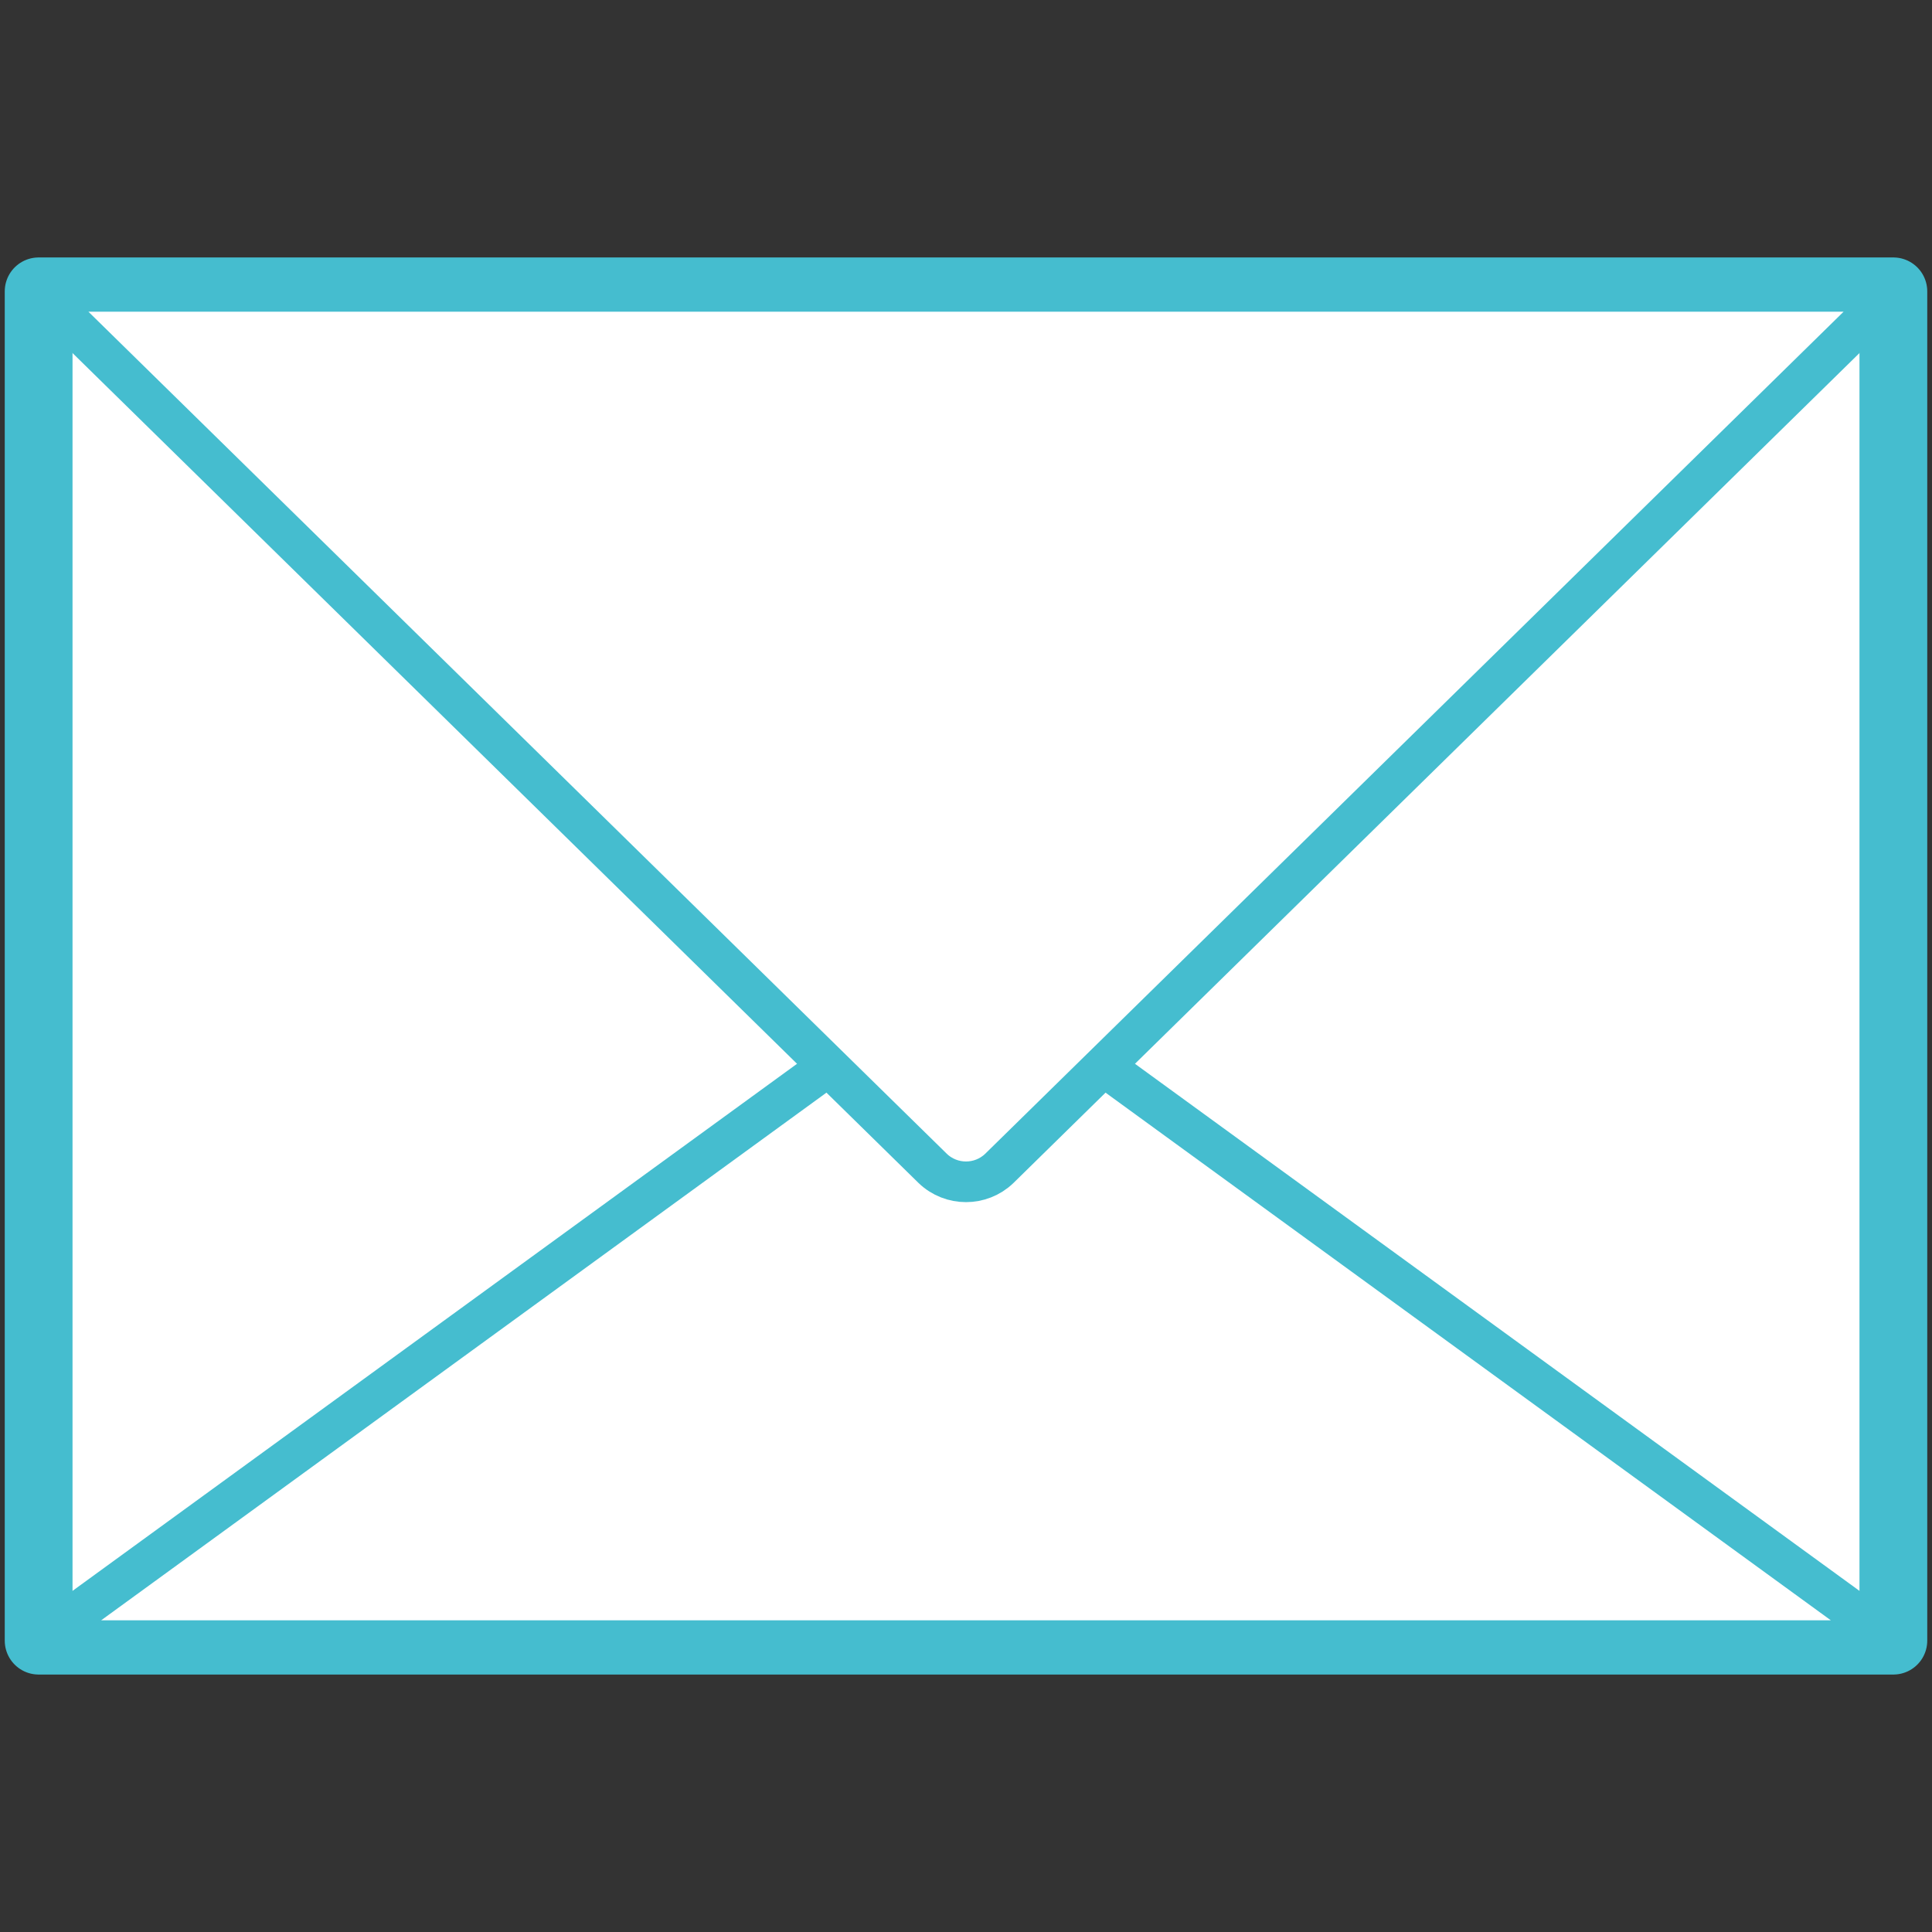
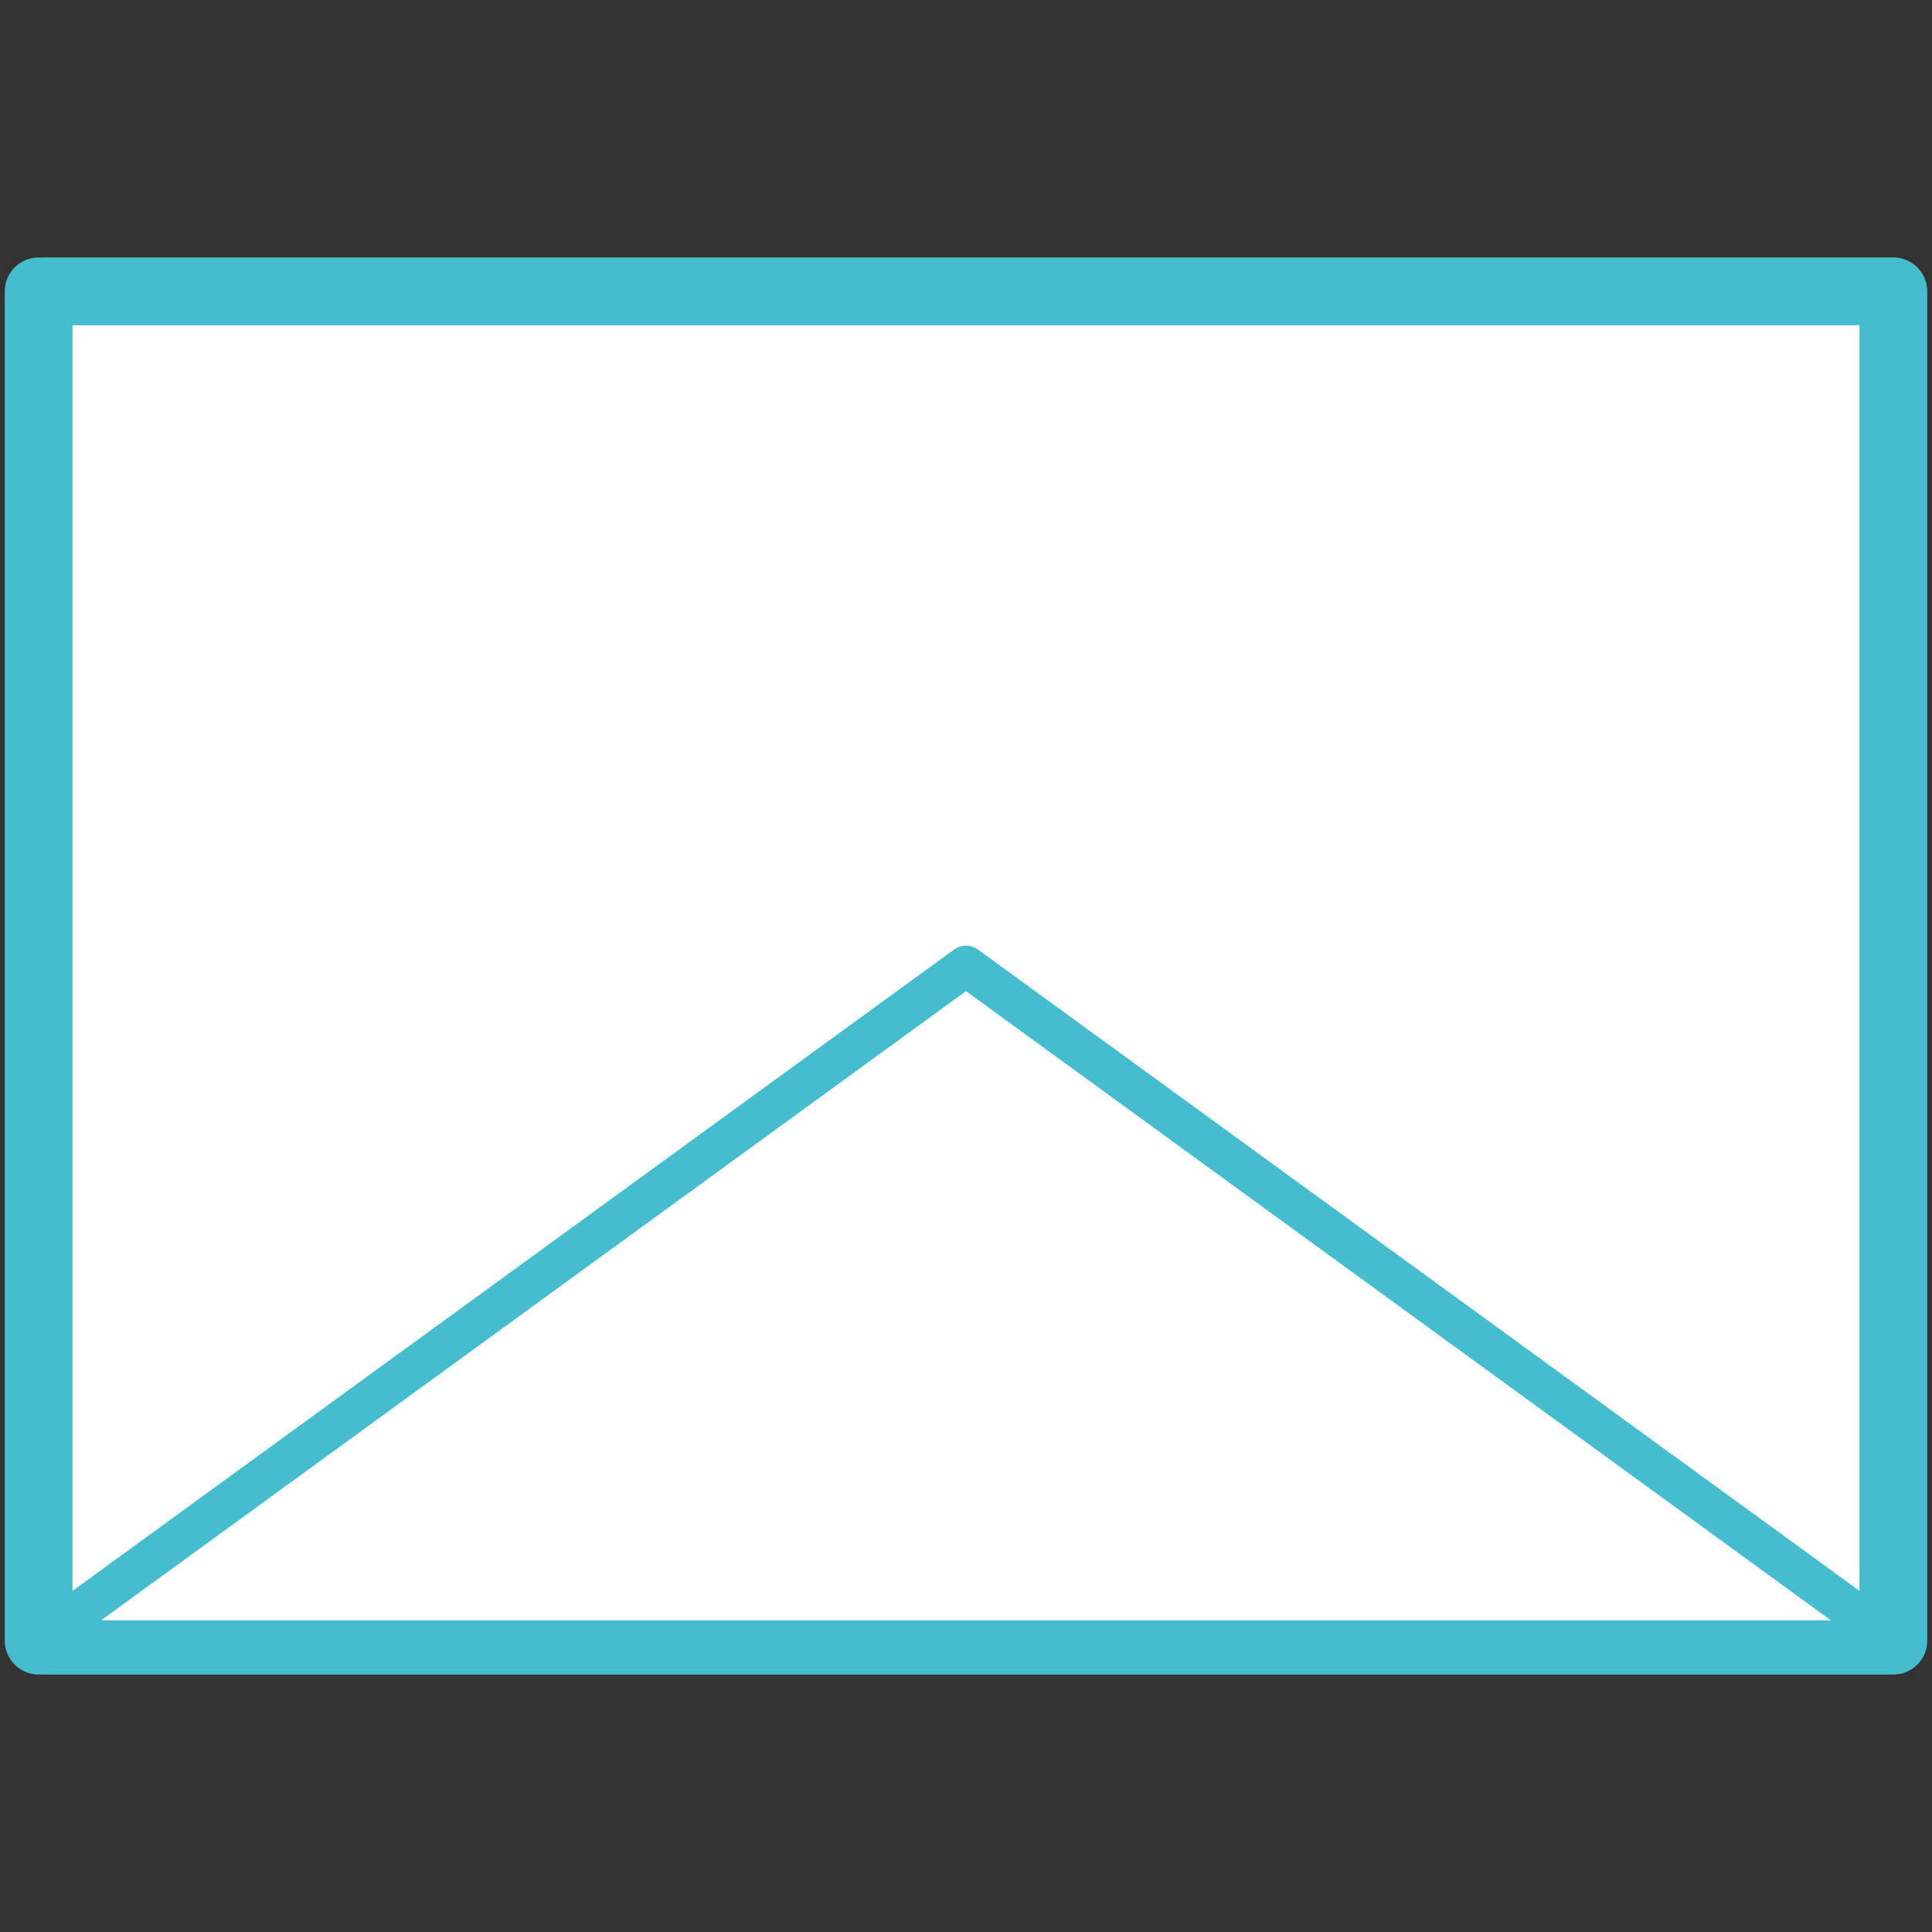
<svg xmlns="http://www.w3.org/2000/svg" xmlns:xlink="http://www.w3.org/1999/xlink" version="1.1" id="レイヤー_1" x="0px" y="0px" viewBox="0 0 25 25" style="enable-background:new 0 0 25 25;" xml:space="preserve">
  <rect x="0" y="0" width="25" height="25" fill="#333333" stroke="none" />
  <style type="text/css">
	.st0{fill:#FFFFFF;stroke:#45BDCF;stroke-width:0.877;stroke-linecap:round;stroke-linejoin:round;}
	.st1{fill:#FFFFFF;stroke:#45BDCF;stroke-width:0.526;stroke-linecap:round;stroke-linejoin:round;}
</style>
  <rect x="0.5" y="3.77" class="st0" width="24" height="17.46" />
  <polygon class="st1" points="12.5,12.5 0.5,21.23 12.5,21.23 24.5,21.23 " />
  <g>
    <defs>
-       <rect id="SVGID_1_" x="0.5" y="3.77" width="24" height="17.46" />
-     </defs>
+       </defs>
    <clipPath id="SVGID_2_">
      <use xlink:href="#SVGID_1_" style="overflow:visible;" />
    </clipPath>
  </g>
-   <path class="st1" d="M12.07,15.12L0.5,3.77h12h12L12.93,15.12C12.69,15.35,12.31,15.35,12.07,15.12z" />
</svg>